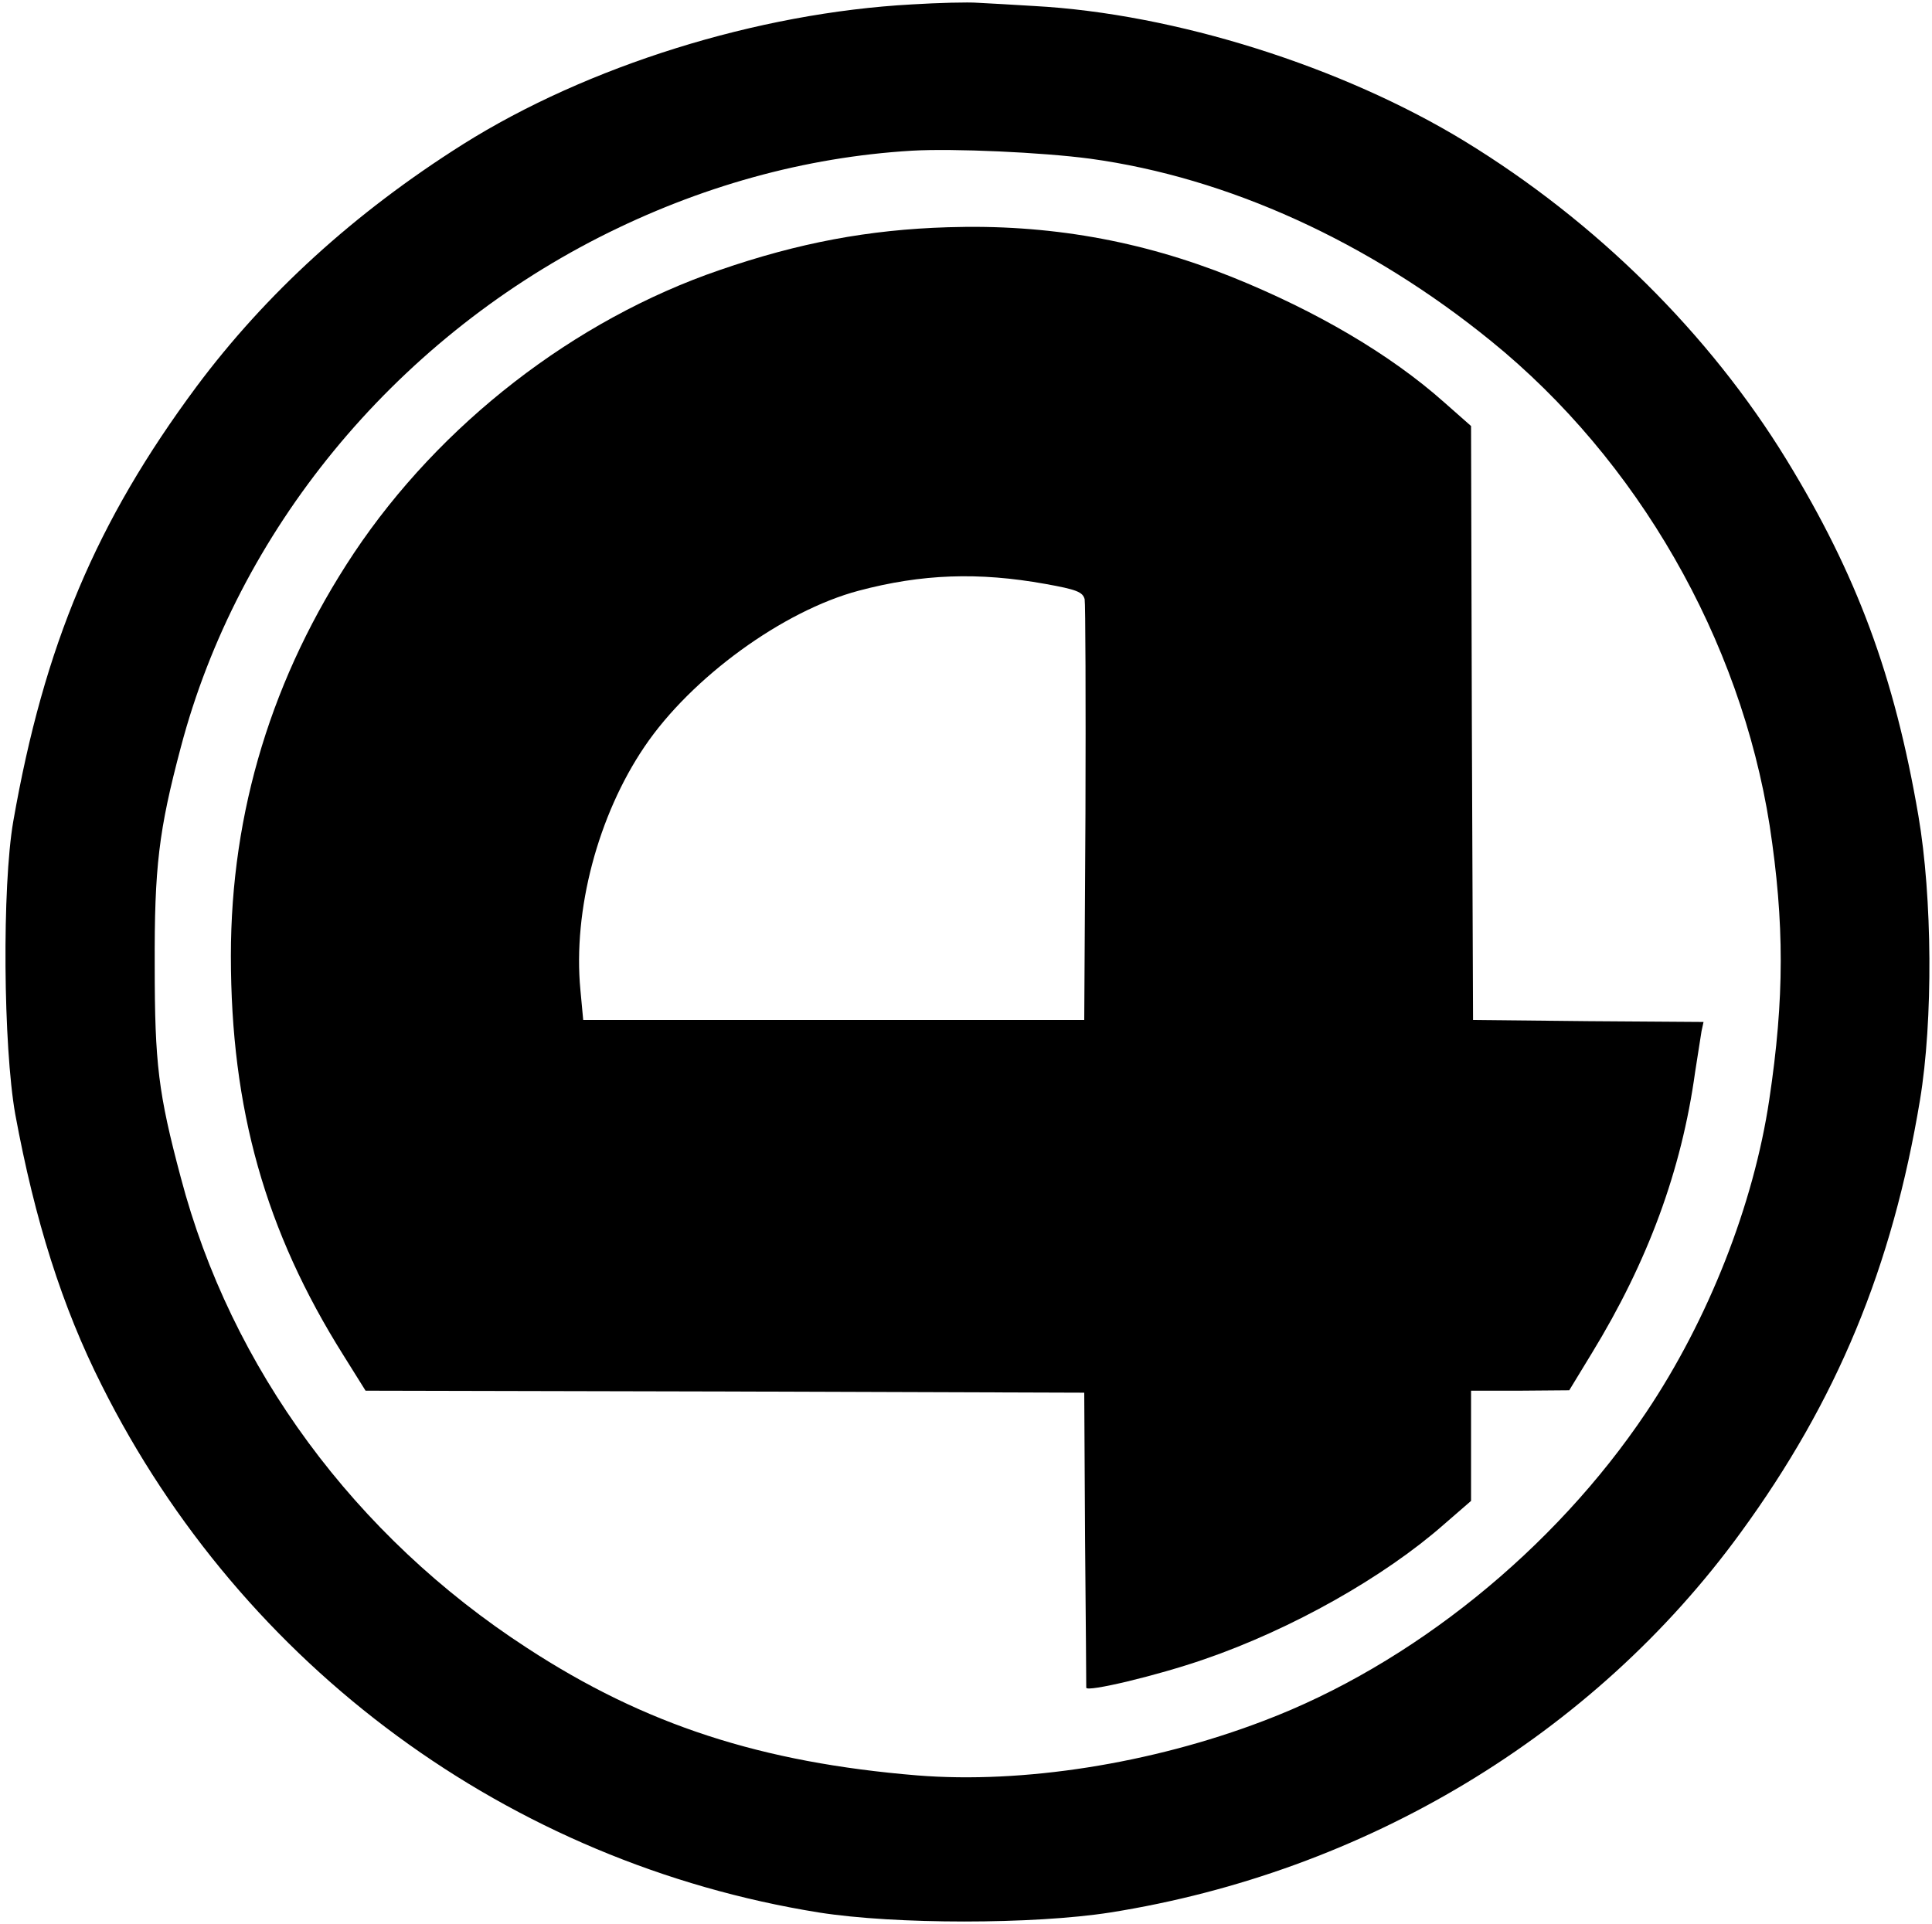
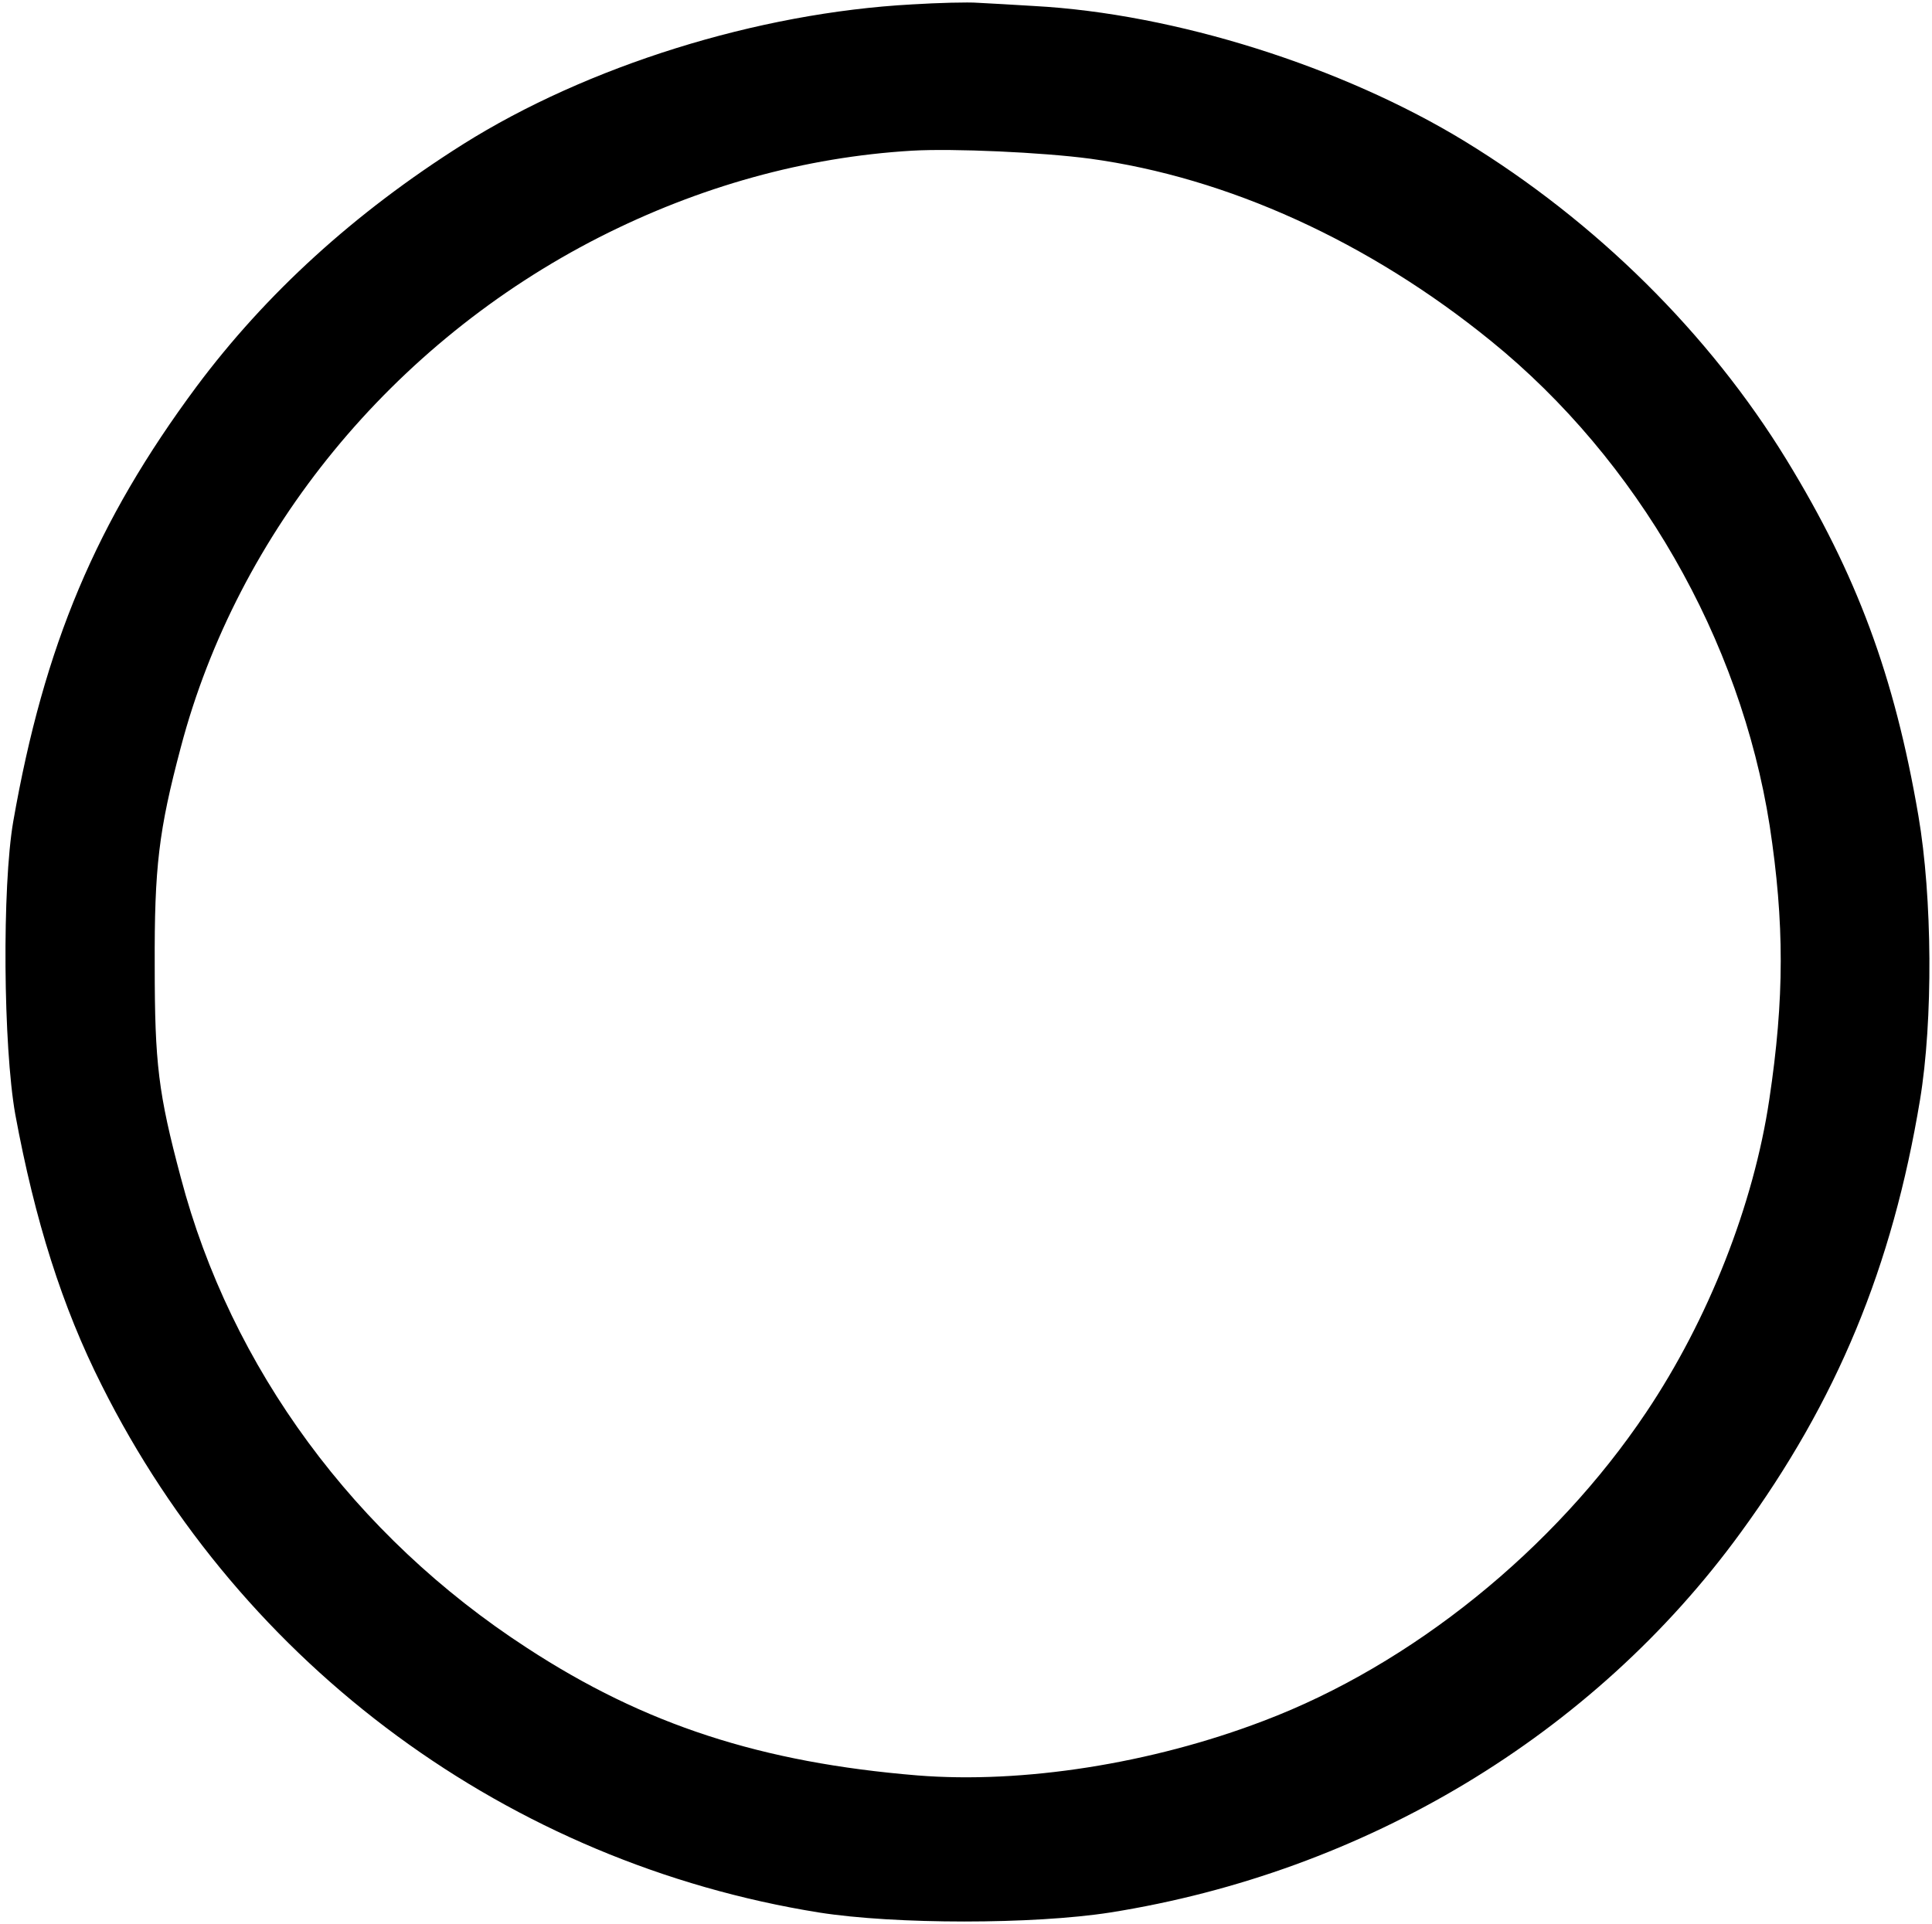
<svg xmlns="http://www.w3.org/2000/svg" version="1.0" width="482pt" height="480pt" viewBox="0 0 482 480" preserveAspectRatio="xMidYMid meet">
  <g transform="translate(0,480) scale(0.1,-0.1)" fill="#000000" stroke="none">
    <path d="M2275 4789 c-386 -21 -810 -154 -1120 -349 -271 -171 -492 -373 -665 -605 -250 -337 -380 -645 -457 -1085 -28 -163 -25 -560 5 -730 49 -265 117 -481 216 -677 352 -703 1017 -1191 1789 -1315 190 -30 535 -30 727 0 636 101 1205 443 1572 947 241 330 379 664 448 1080 33 199 31 506 -4 710 -60 350 -154 602 -329 888 -193 315 -475 594 -802 794 -306 187 -724 319 -1075 338 -52 3 -115 7 -140 8 -25 2 -99 0 -165 -4z m445 -385 c343 -47 695 -207 1000 -455 366 -297 622 -744 695 -1209 37 -243 37 -431 -1 -684 -39 -262 -152 -549 -307 -780 -229 -342 -585 -630 -955 -770 -280 -107 -601 -157 -863 -136 -389 32 -680 126 -974 318 -430 279 -739 699 -864 1174 -56 210 -65 284 -65 528 -1 246 10 338 65 545 142 539 528 1010 1044 1273 250 127 513 200 780 216 103 6 325 -4 445 -20z" />
-     <path d="M2365 4233 c-198 -6 -373 -39 -570 -107 -362 -124 -697 -384 -912 -706 -204 -307 -307 -645 -307 -1005 0 -382 86 -687 281 -997 l55 -88 896 -2 897 -3 2 -365 c2 -201 3 -368 3 -371 0 -12 177 30 295 71 218 75 448 205 597 336 l68 59 0 138 0 137 123 0 122 1 56 92 c140 229 224 456 258 702 7 44 14 90 16 102 l5 23 -287 2 -288 3 -3 741 -2 741 -68 60 c-134 119 -318 227 -529 312 -227 91 -458 132 -708 124z m243 -890 c78 -14 93 -20 98 -38 2 -11 3 -252 2 -535 l-3 -515 -625 0 -625 0 -7 75 c-19 199 44 436 160 607 117 173 346 339 534 389 158 42 299 47 466 17z" />
  </g>
</svg>